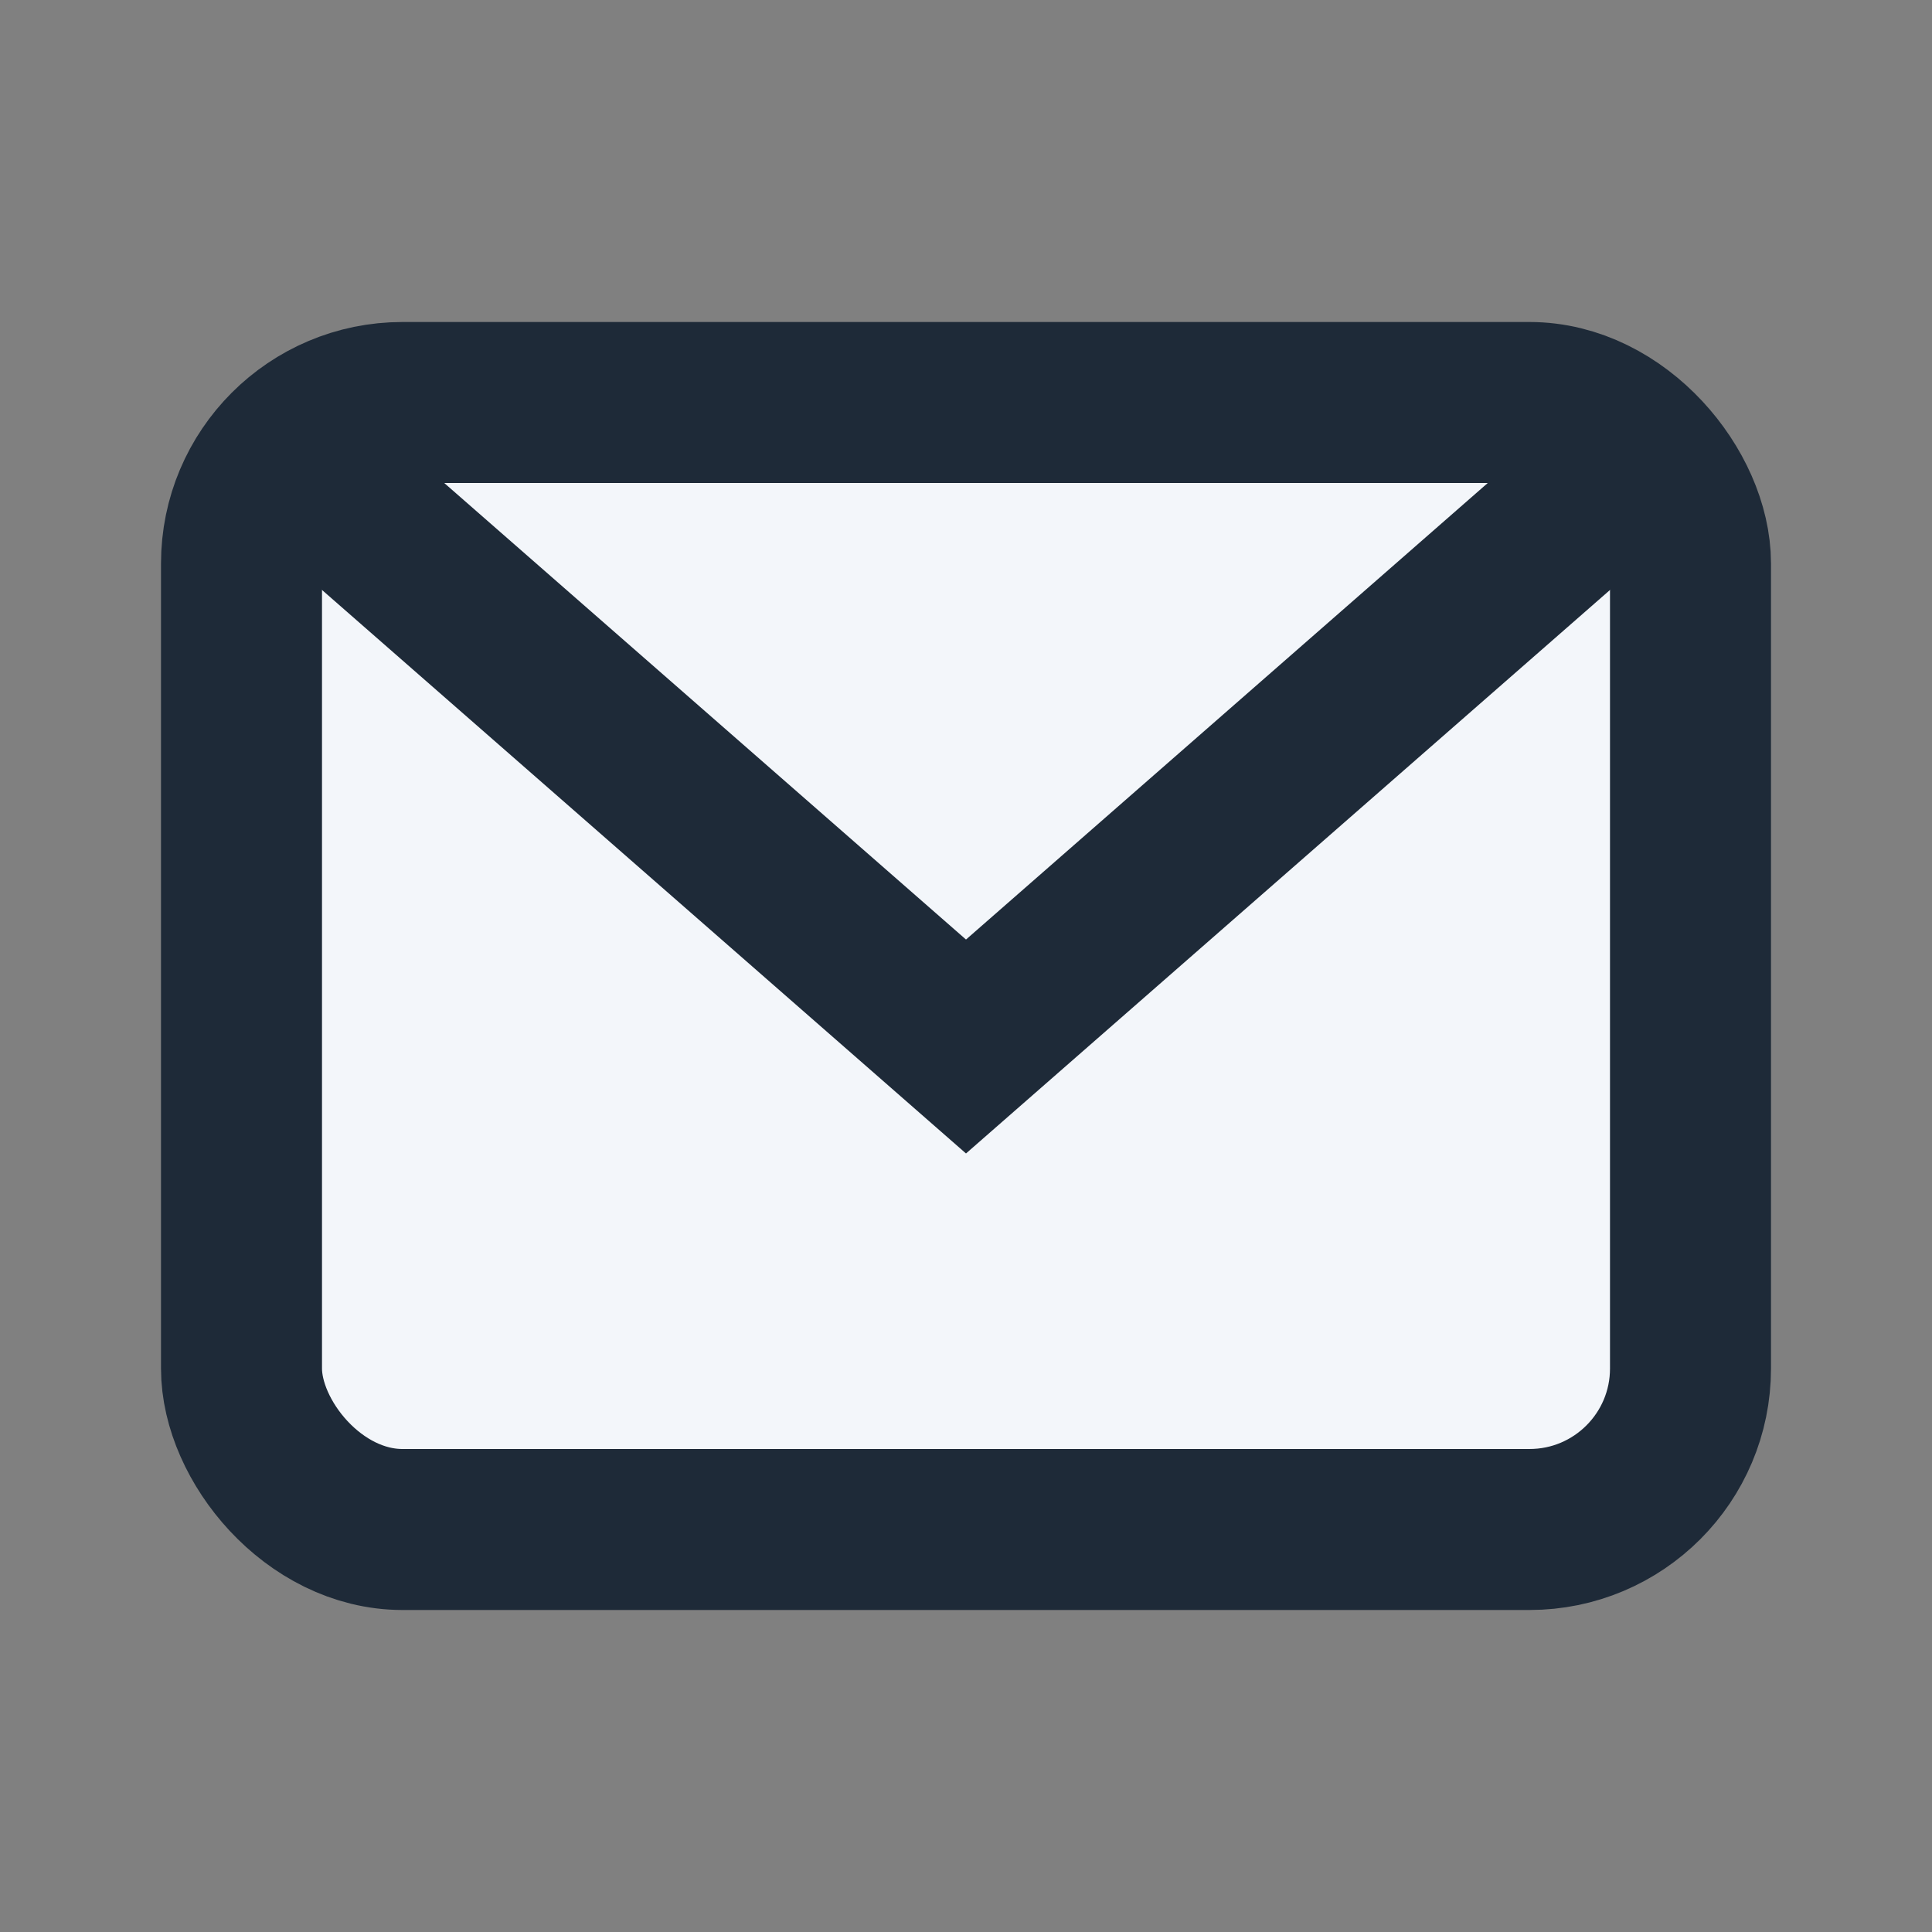
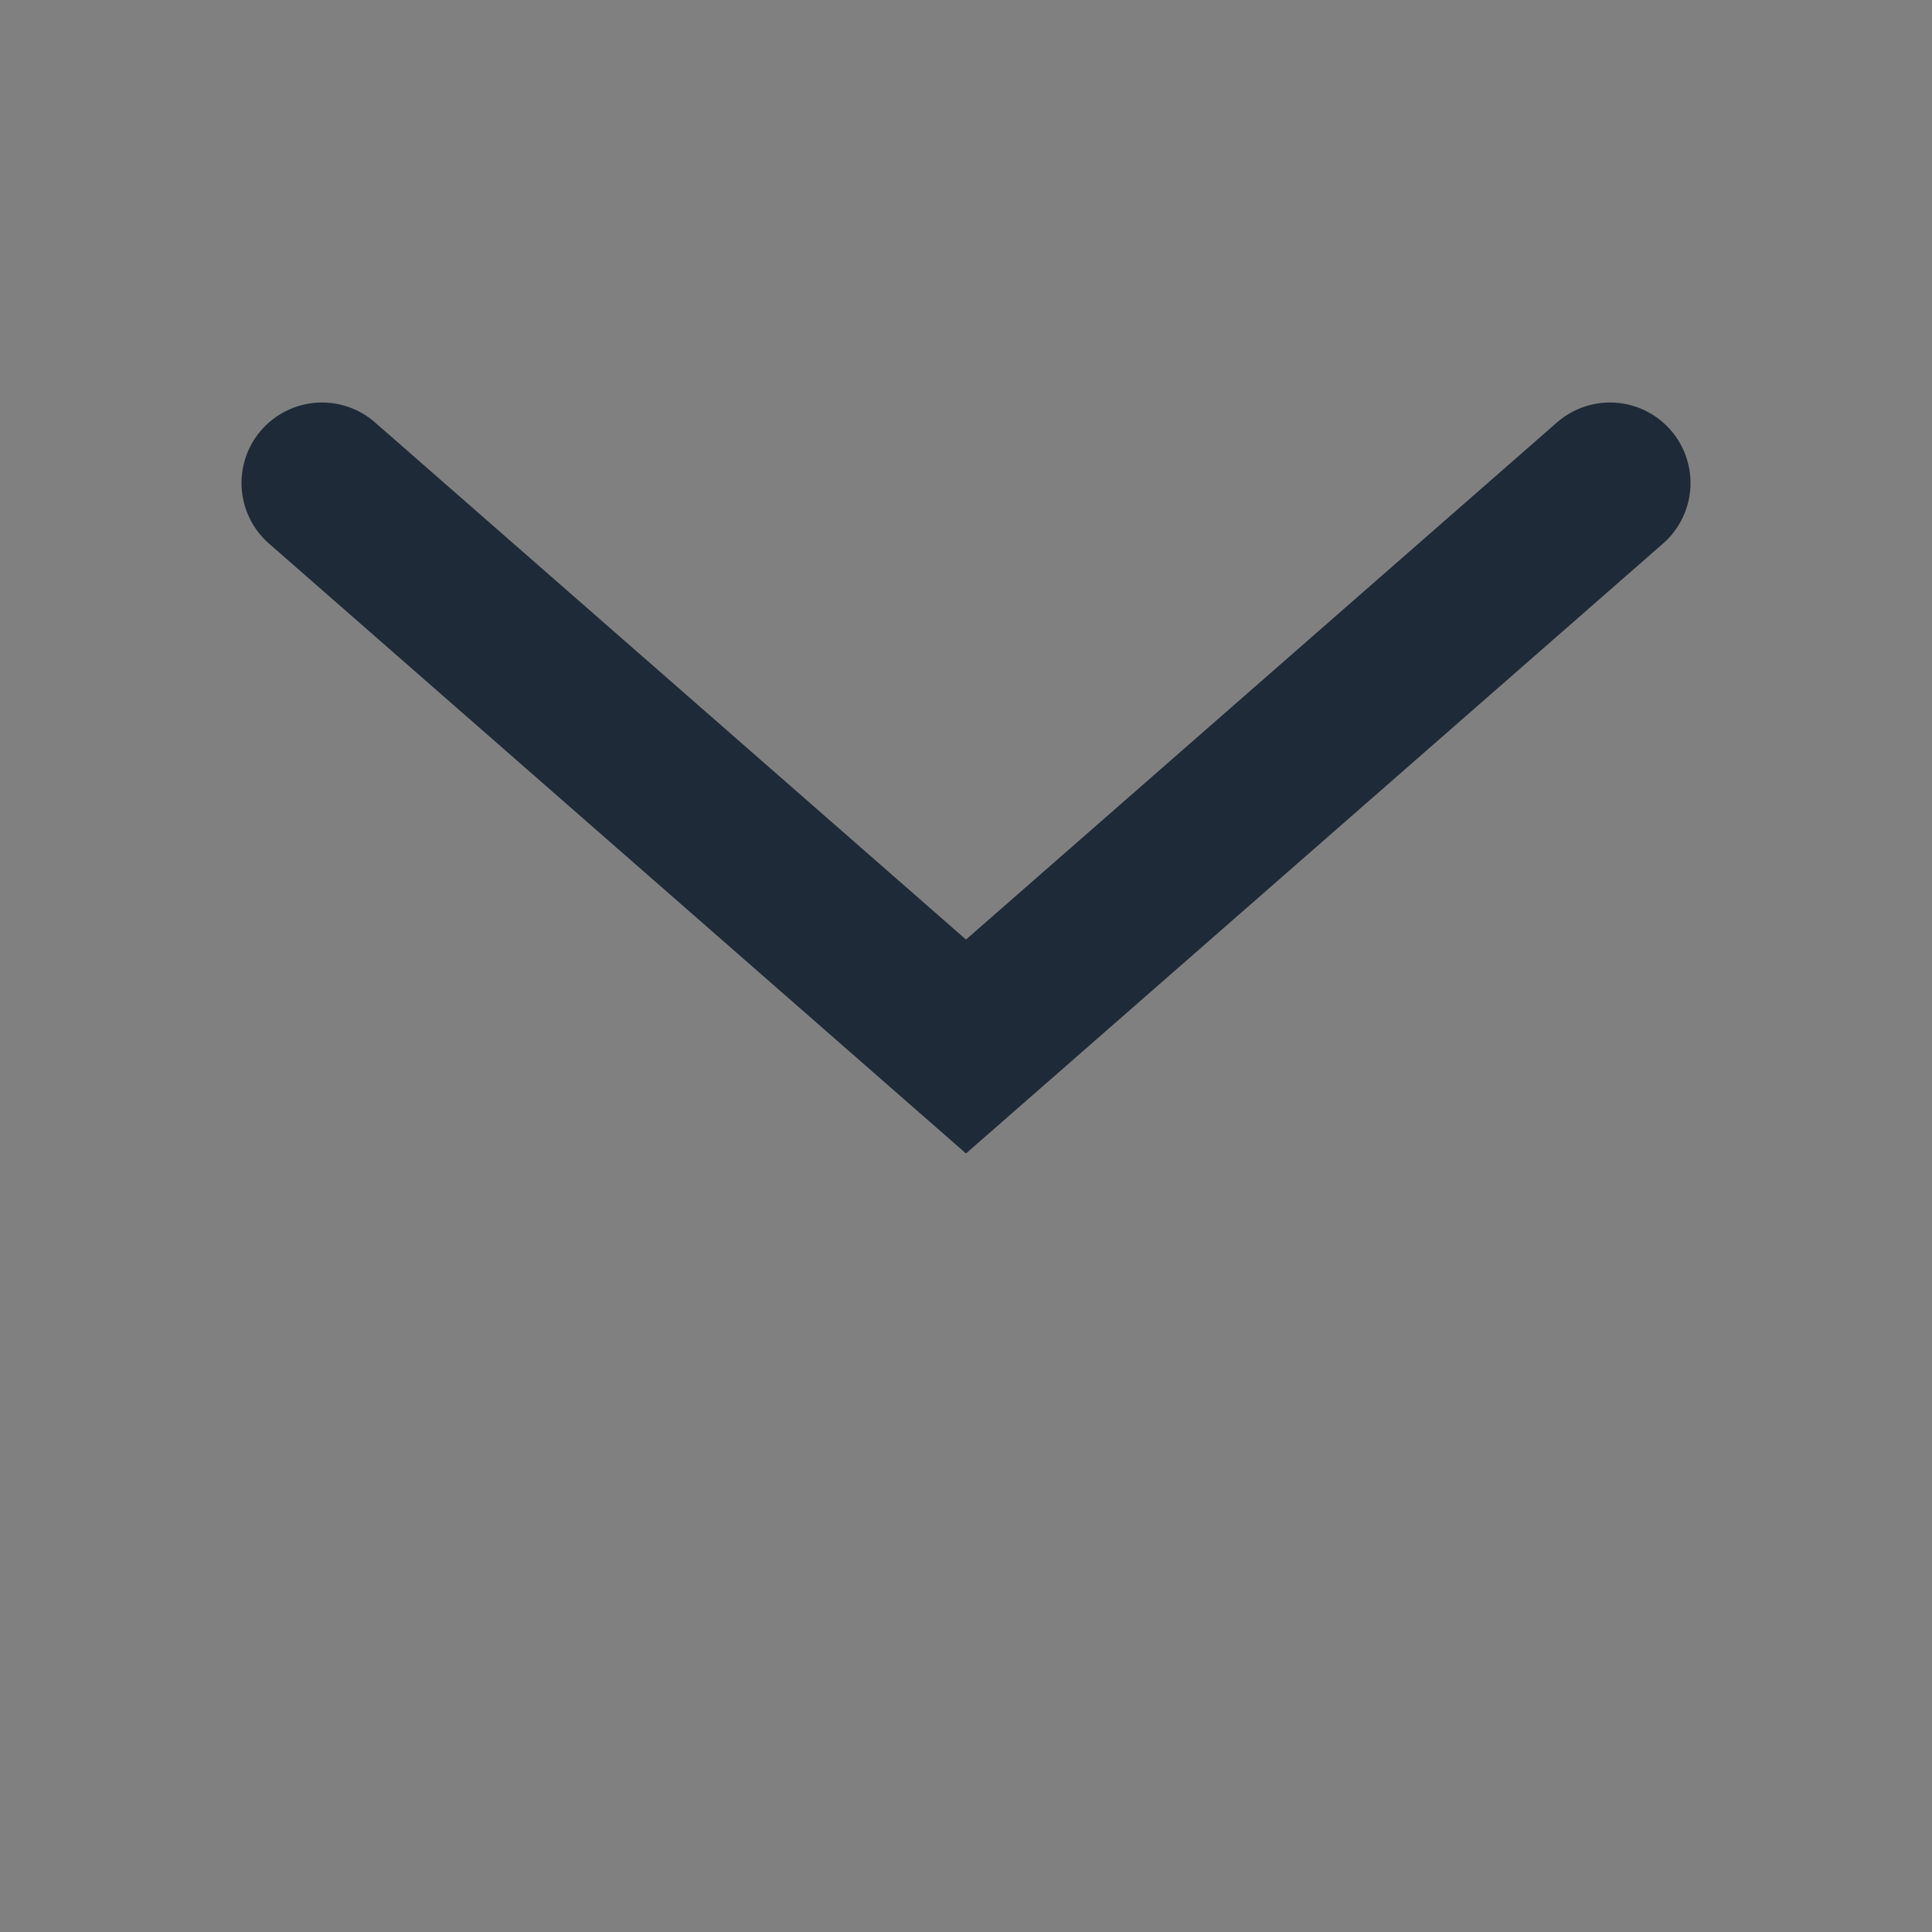
<svg xmlns="http://www.w3.org/2000/svg" width="24" height="24" viewBox="0 0 24 24">
  <rect x="0" y="0" width="24" height="24" fill="#808080" stroke="none" />
-   <rect x="3" y="5" width="18" height="14" rx="2" fill="#F3F6FA" stroke="#1E2A38" stroke-width="2" />
  <path d="M4 6l8 7 8-7" fill="none" stroke="#1E2A38" stroke-width="2" stroke-linecap="round" />
</svg>